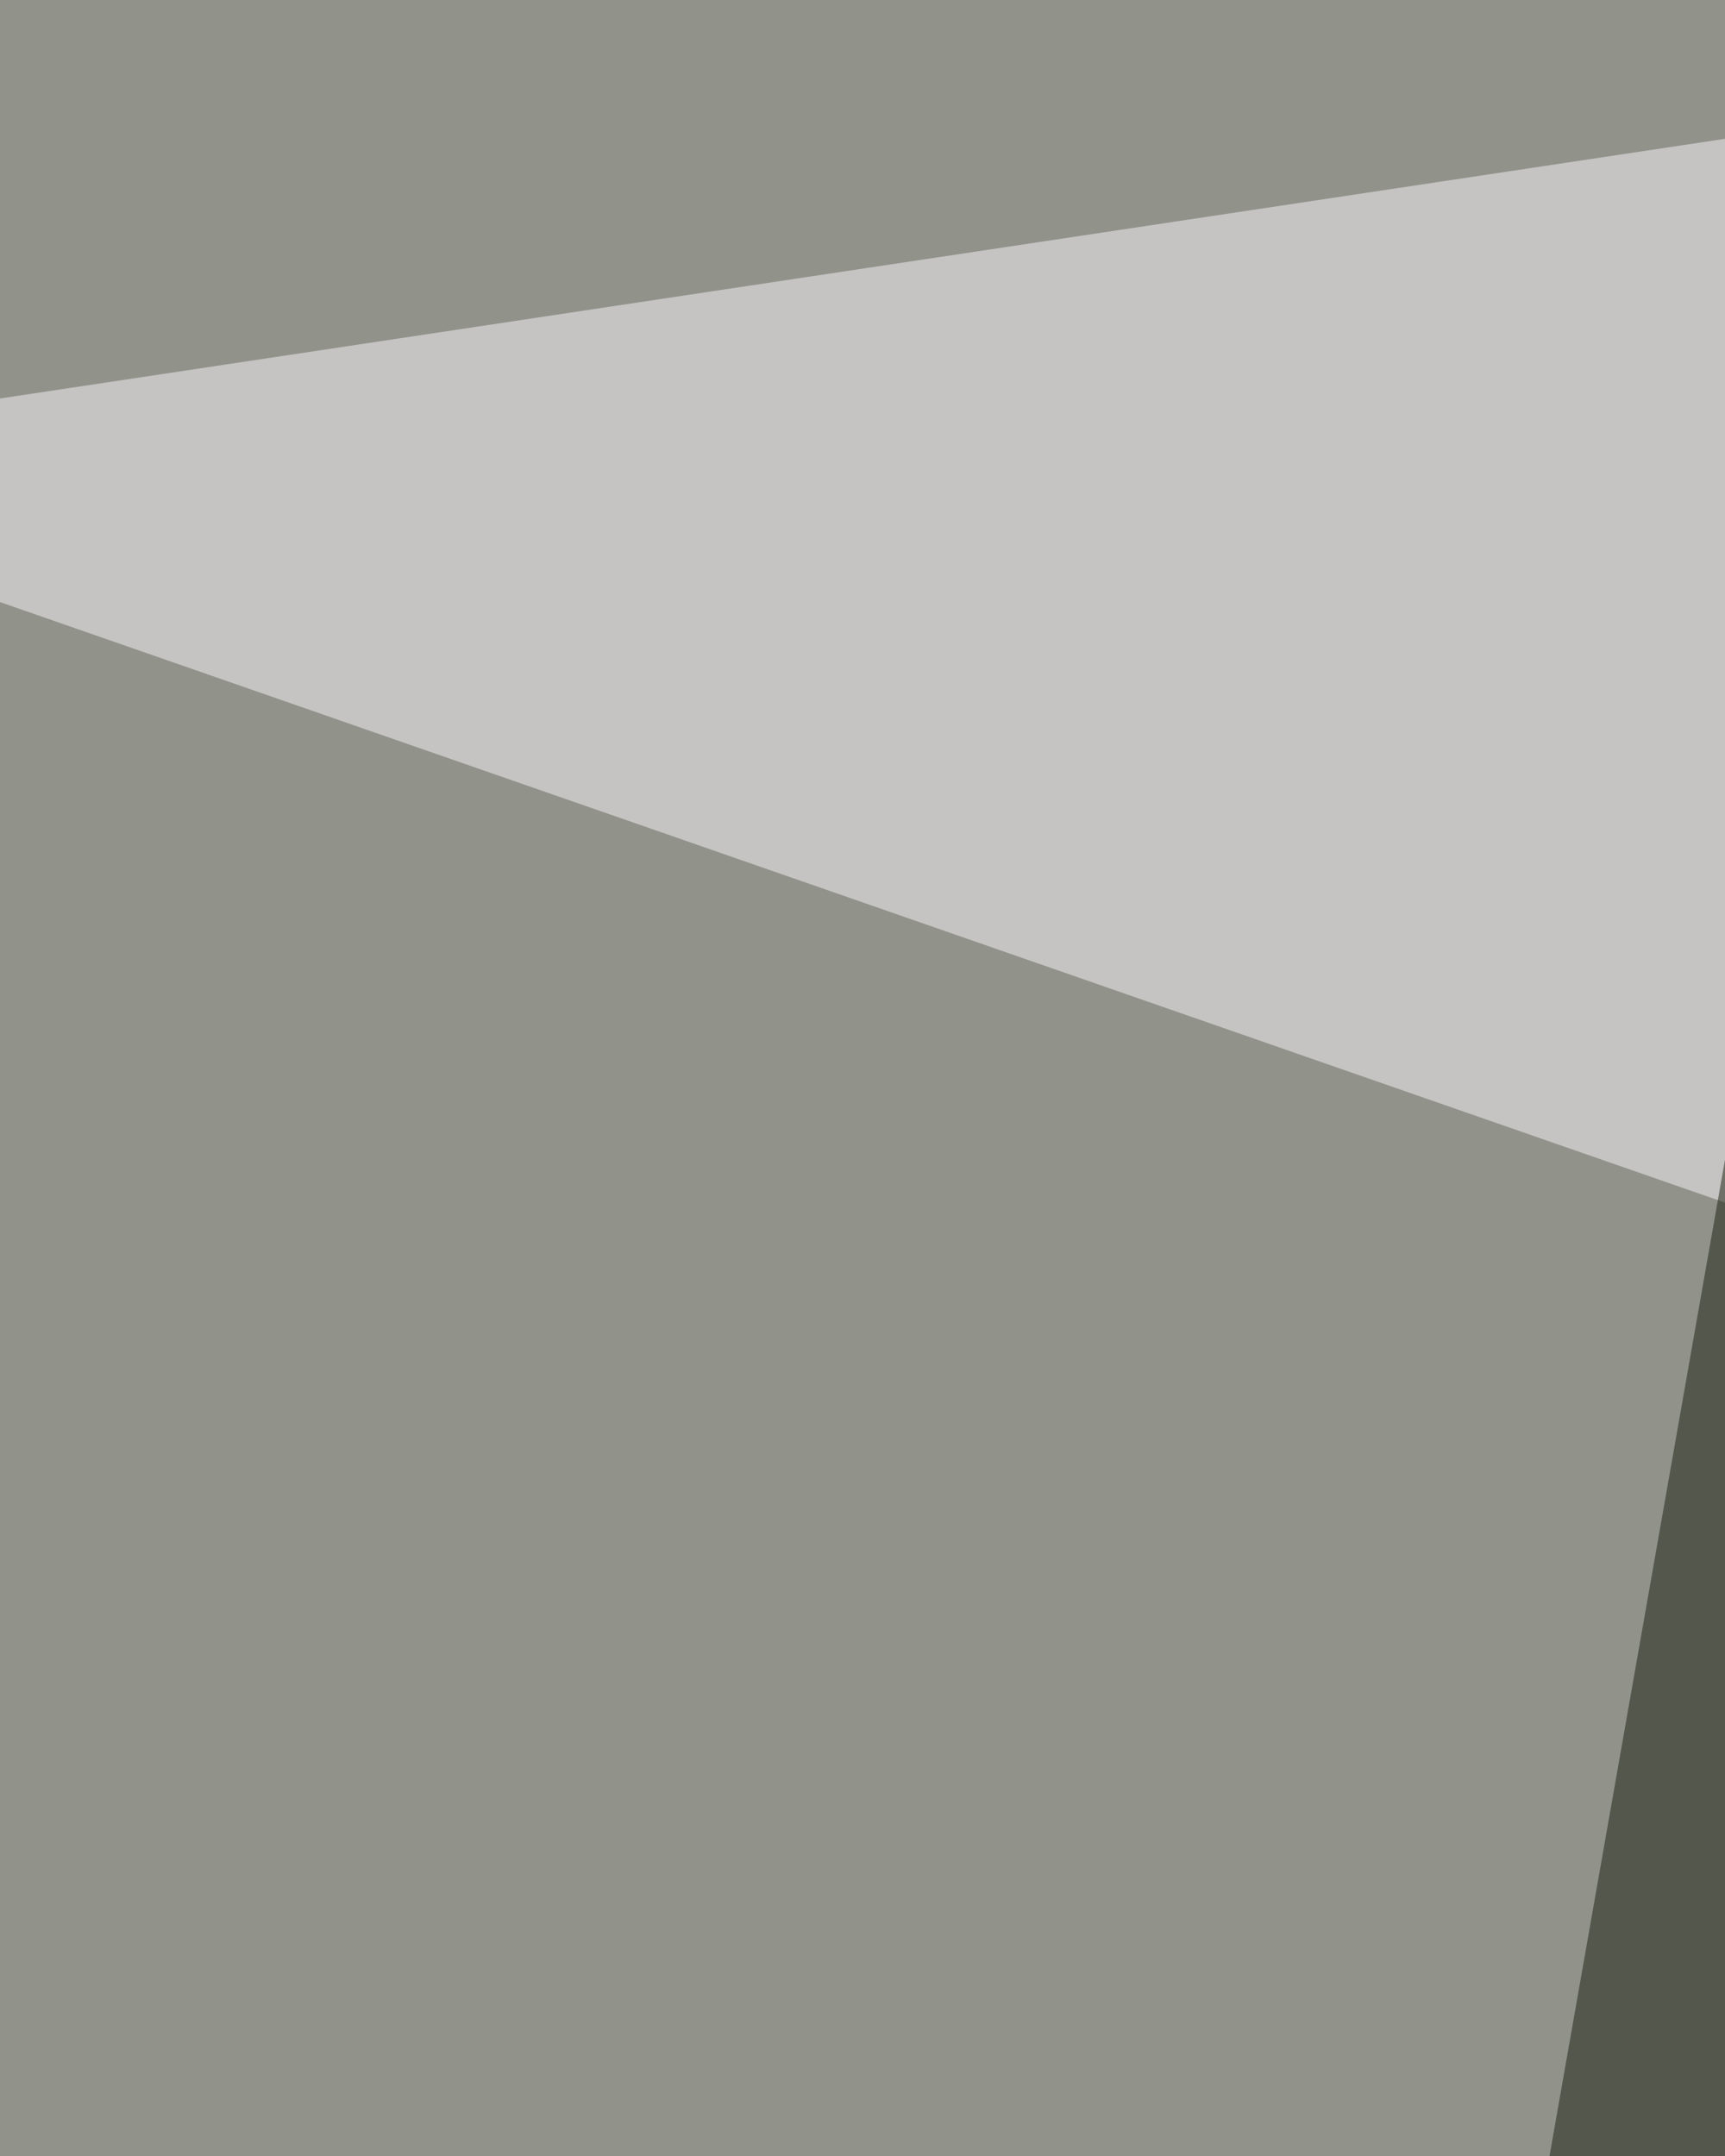
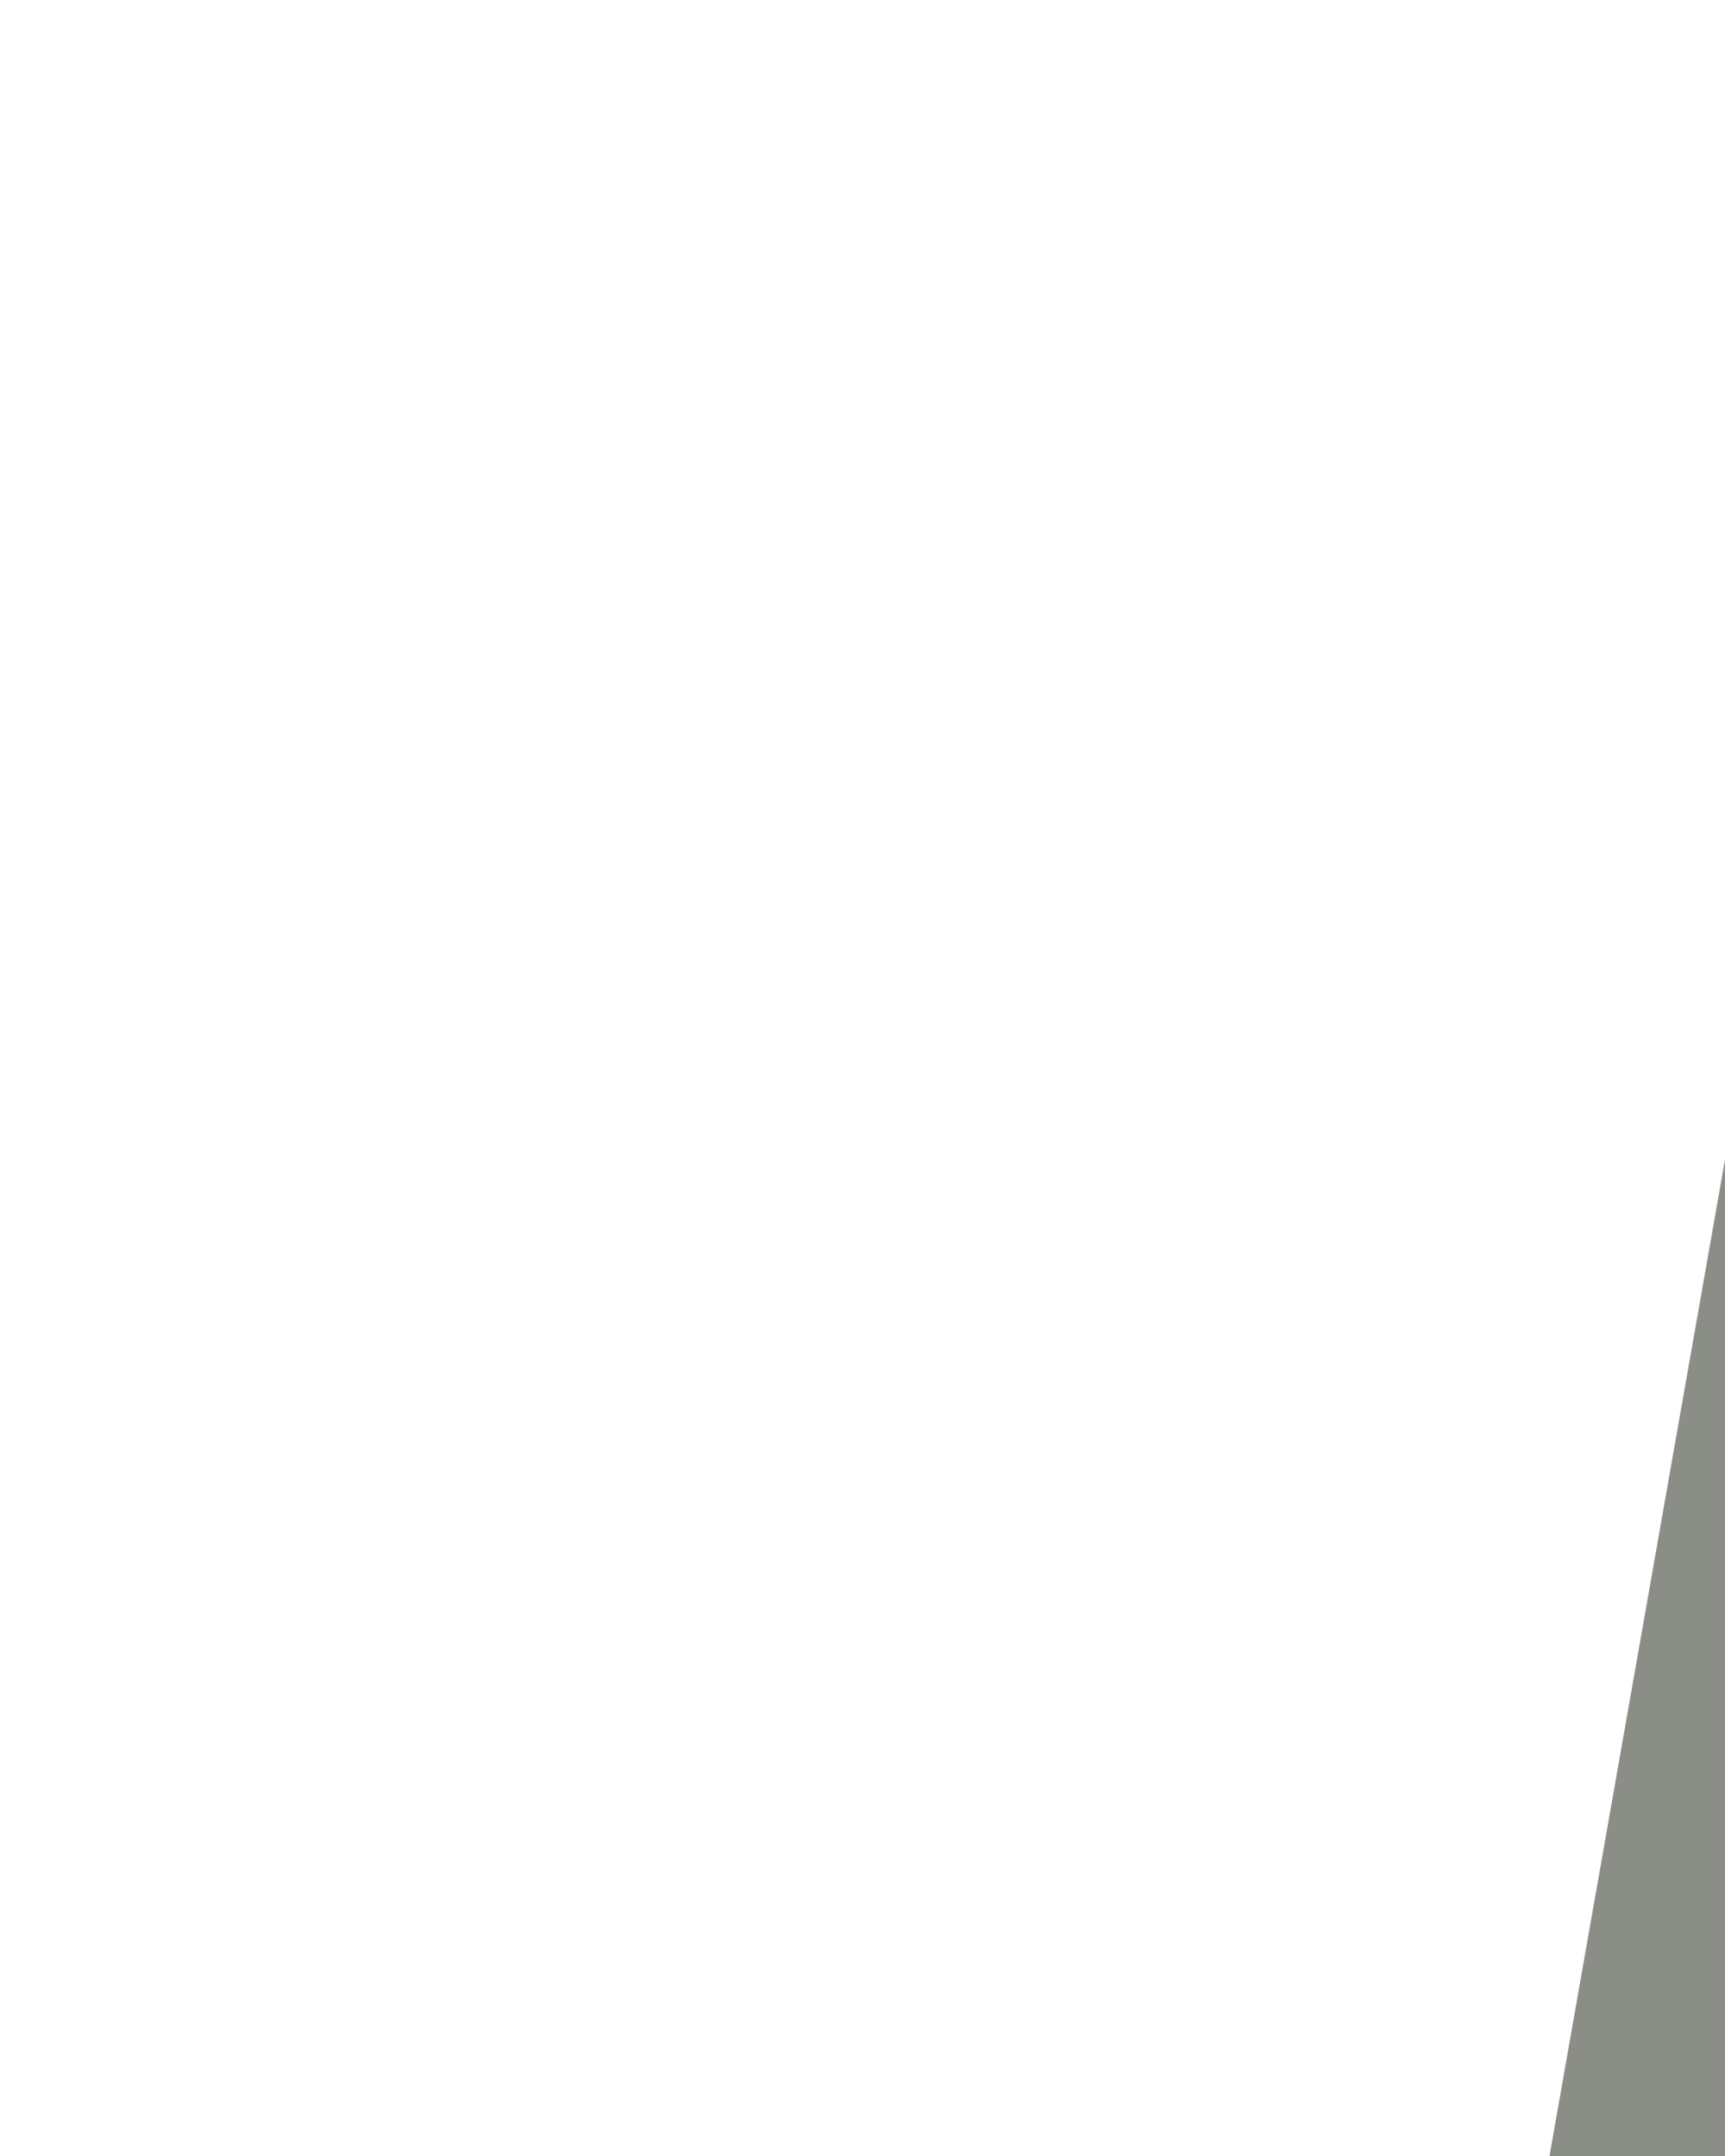
<svg xmlns="http://www.w3.org/2000/svg" width="240" height="300">
  <filter id="a">
    <feGaussianBlur stdDeviation="55" />
  </filter>
-   <rect width="100%" height="100%" fill="#91938b" />
  <g filter="url(#a)">
    <g fill-opacity=".5">
-       <path fill="#100f00" d="M492.8 159.4l128.3 659.5L-56.8 665z" />
-       <path fill="#fcf7fc" d="M745.6-56.8L775 353.6-56.8 64z" />
      <path fill="#fff" d="M804.3 903.2L49.5 994.8-56.8 731z" />
-       <path fill="#181e0e" d="M130 786L269.4-5.6 339 764z" />
+       <path fill="#181e0e" d="M130 786L269.4-5.6 339 764" />
    </g>
  </g>
</svg>